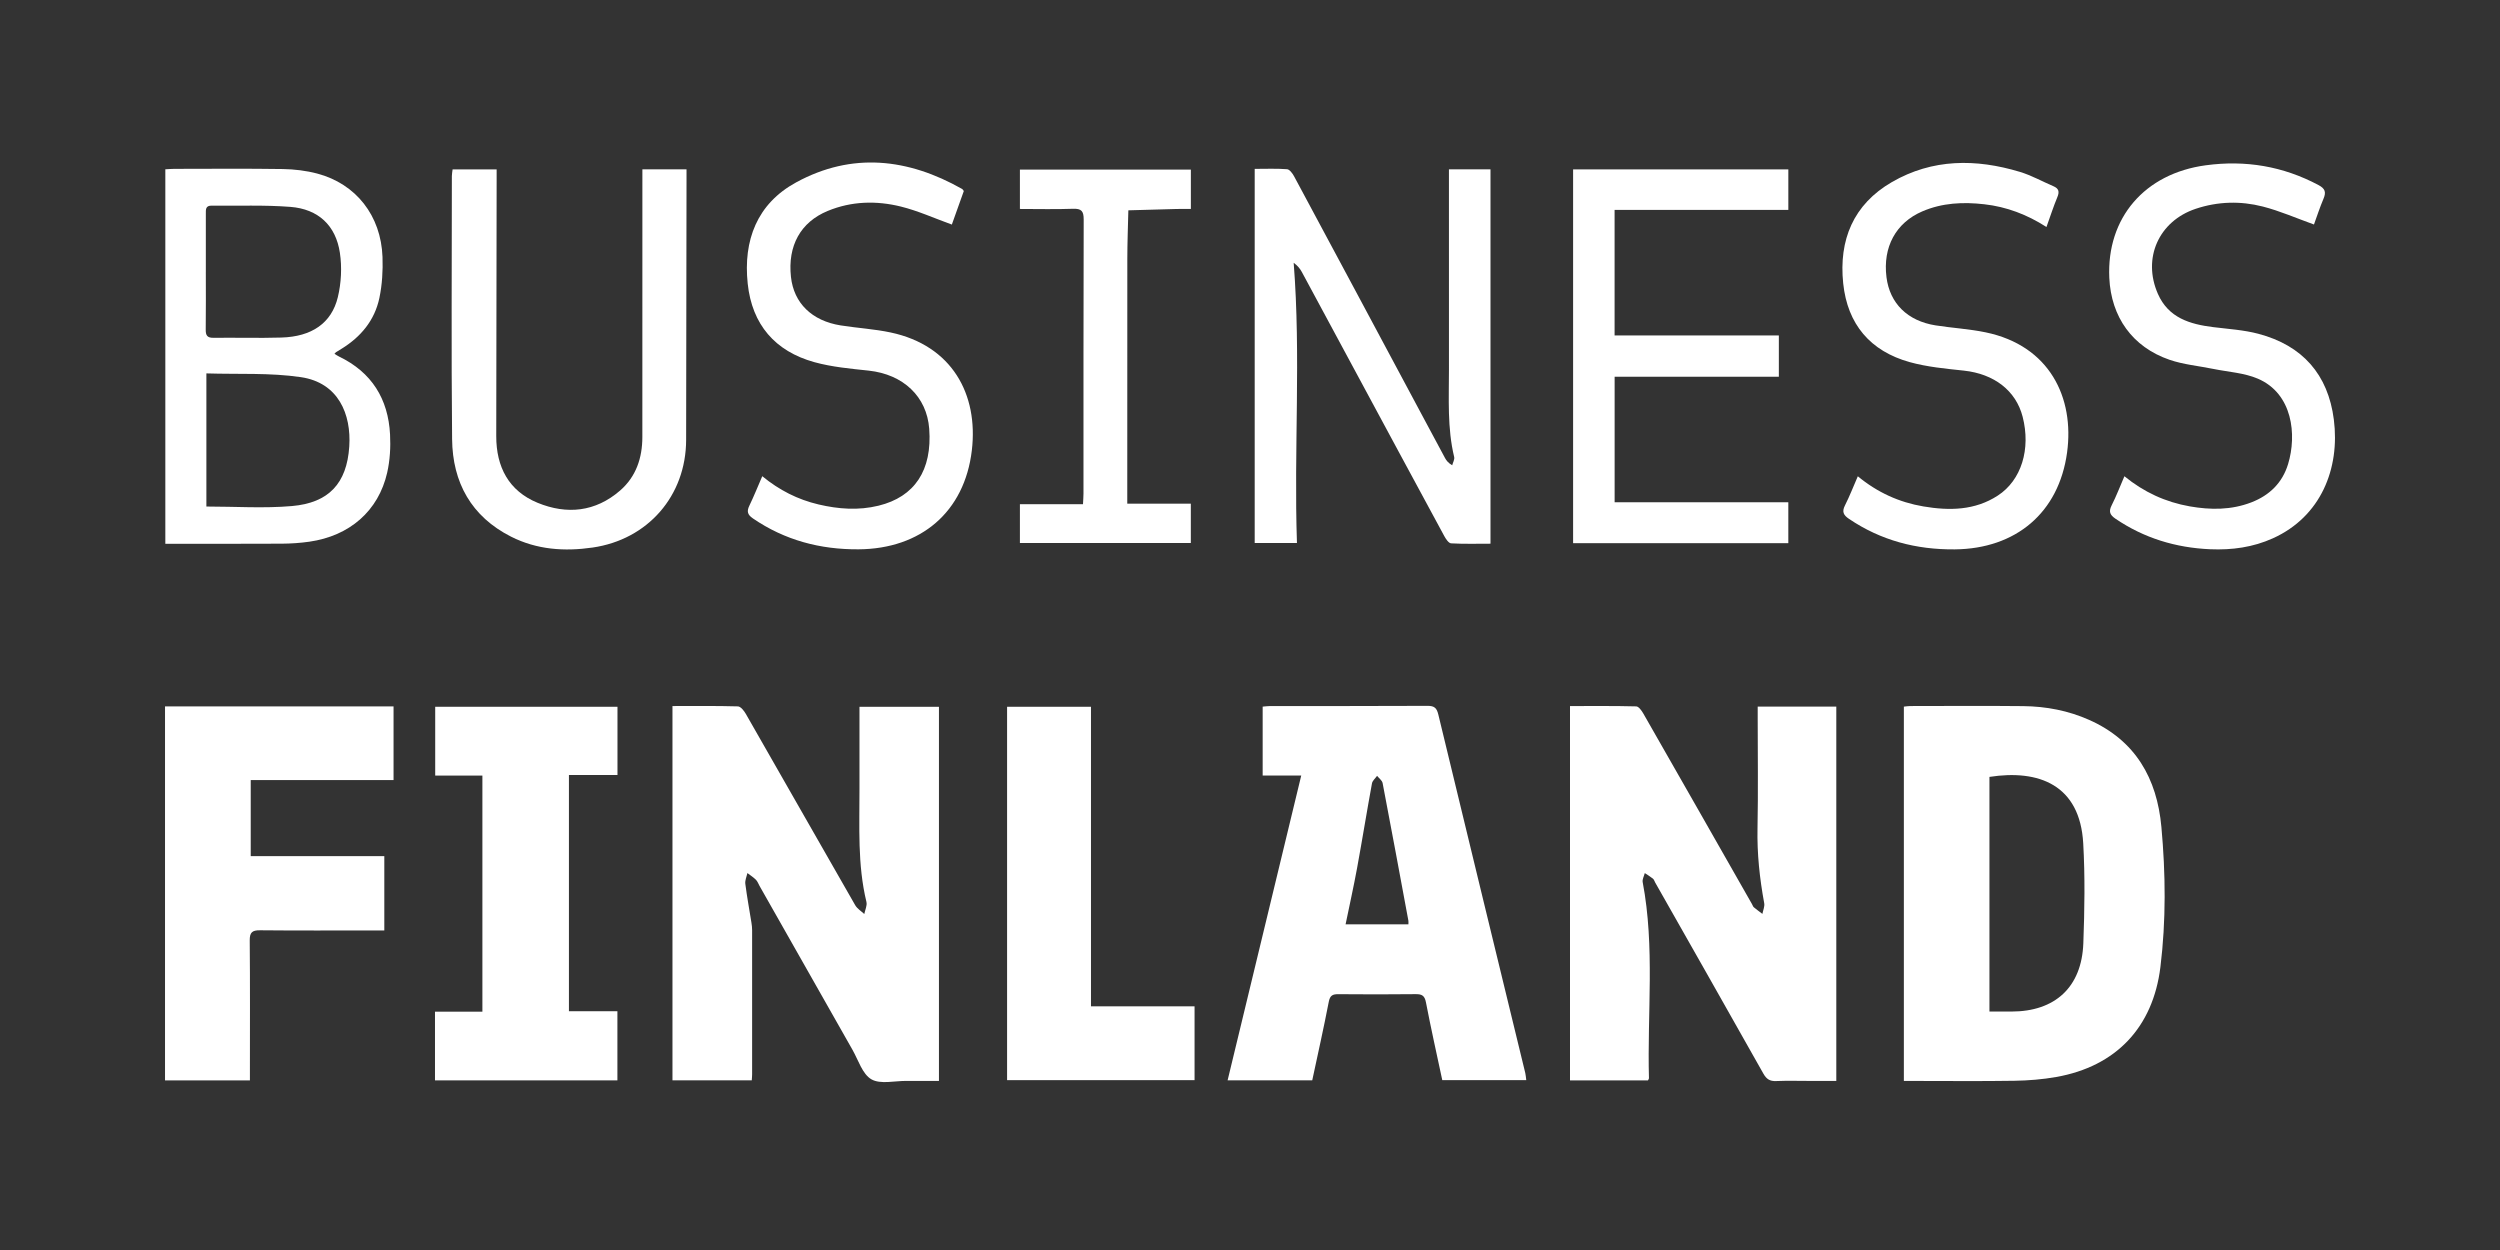
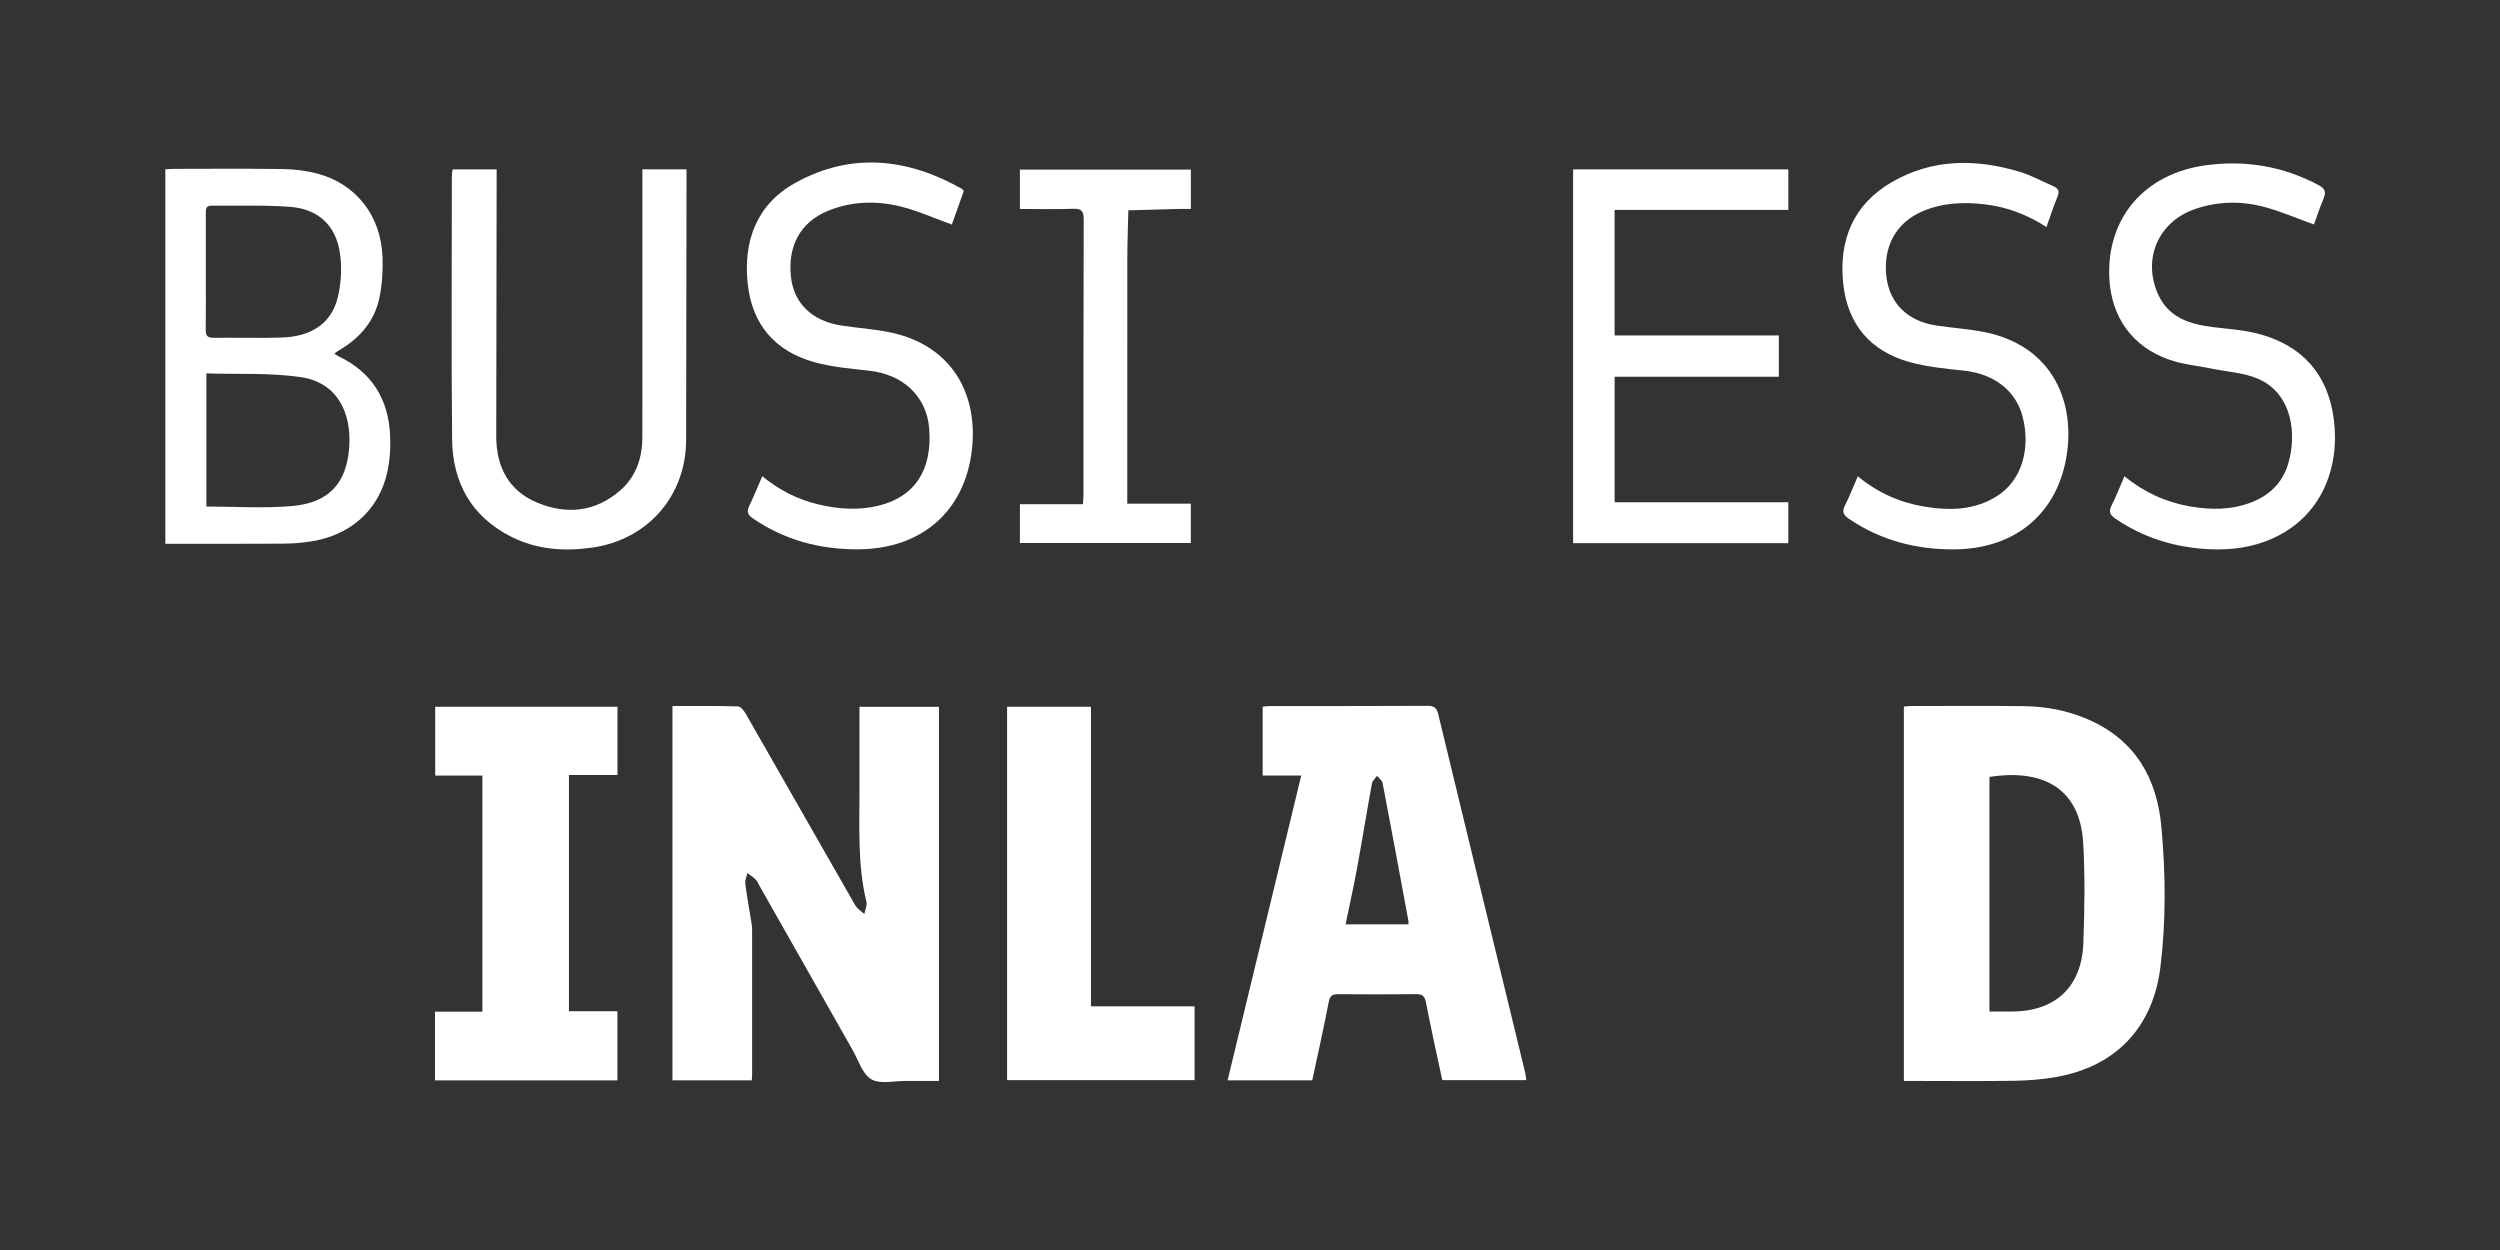
<svg xmlns="http://www.w3.org/2000/svg" width="400" height="200" viewBox="0 0 400 200" fill="none">
  <rect x="0" y="0" width="400" height="200" fill="#333333" stroke="none" />
  <path d="M107.595 112.966C111.136 112.966 114.6 112.922 118.064 113.022C118.503 113.033 119.044 113.719 119.327 114.214C125.172 124.412 130.979 134.635 136.831 144.83C137.155 145.395 137.793 145.778 138.285 146.246C138.411 145.596 138.77 144.892 138.629 144.306C137.181 138.32 137.531 132.233 137.517 126.164C137.508 121.849 137.517 117.537 137.517 113.089H150.232V172.945C148.525 172.945 146.785 172.957 145.043 172.945C143.135 172.93 140.869 173.519 139.424 172.689C137.985 171.862 137.334 169.619 136.395 167.965C131.433 159.235 126.488 150.496 121.534 141.76C121.34 141.419 121.208 141.019 120.94 140.754C120.537 140.351 120.039 140.039 119.583 139.688C119.462 140.262 119.18 140.86 119.25 141.407C119.518 143.494 119.901 145.566 120.233 147.647C120.295 148.033 120.339 148.424 120.339 148.816C120.345 156.515 120.345 164.215 120.339 171.915C120.339 172.2 120.307 172.483 120.283 172.857H107.595V112.969V112.966Z" fill="white" />
-   <path d="M263.682 172.865H251.2V112.969C254.776 112.969 258.287 112.93 261.793 113.022C262.187 113.03 262.664 113.699 262.929 114.161C268.742 124.321 274.532 134.493 280.324 144.665C280.421 144.836 280.48 145.051 280.618 145.169C281.057 145.54 281.528 145.875 281.984 146.222C282.09 145.648 282.373 145.042 282.273 144.506C281.543 140.545 281.119 136.58 281.201 132.533C281.319 126.649 281.231 120.763 281.231 114.879V113.057H293.808V172.948C292.436 172.948 291.035 172.948 289.634 172.948C287.821 172.948 286.005 172.892 284.195 172.968C283.185 173.013 282.64 172.668 282.137 171.776C276.398 161.575 270.611 151.4 264.836 141.216C264.716 141.004 264.648 140.727 264.471 140.586C264.065 140.256 263.606 139.988 263.167 139.694C263.047 140.177 262.747 140.692 262.829 141.136C264.804 151.55 263.547 162.063 263.833 172.527C263.833 172.609 263.756 172.695 263.677 172.863L263.682 172.865Z" fill="white" />
  <path d="M304.618 172.948V113.06C304.998 113.025 305.325 112.966 305.651 112.966C311.676 112.96 317.701 112.916 323.726 112.98C327.376 113.019 330.932 113.696 334.284 115.191C341.675 118.484 345.116 124.545 345.822 132.298C346.502 139.774 346.584 147.279 345.663 154.746C344.471 164.395 338.543 170.62 329.016 172.315C326.811 172.707 324.548 172.889 322.308 172.924C316.969 173.01 311.629 172.951 306.29 172.951C305.763 172.951 305.236 172.951 304.618 172.951V172.948ZM318.311 161.849C319.576 161.849 320.695 161.849 321.813 161.849C328.821 161.849 333.071 157.949 333.333 150.926C333.531 145.601 333.616 140.247 333.316 134.932C332.789 125.569 326.205 123.079 318.311 124.303V161.849Z" fill="white" />
  <path d="M208.198 124.086H202.026V113.06C202.435 113.028 202.856 112.966 203.279 112.966C211.659 112.96 220.036 112.983 228.412 112.936C229.519 112.93 229.884 113.295 230.137 114.346C234.747 133.466 239.403 152.574 244.045 171.685C244.124 172.012 244.139 172.353 244.201 172.821H230.764C229.884 168.689 228.954 164.545 228.151 160.374C227.945 159.3 227.512 159.052 226.505 159.064C222.39 159.114 218.273 159.105 214.158 159.07C213.24 159.061 212.801 159.25 212.604 160.286C211.8 164.462 210.861 168.615 209.958 172.857H196.416C200.342 156.607 204.251 140.427 208.198 124.086ZM225.346 147.891C225.346 147.609 225.369 147.459 225.343 147.32C223.98 139.977 222.626 132.63 221.219 125.295C221.137 124.869 220.639 124.521 220.333 124.136C220.05 124.536 219.594 124.907 219.515 125.345C218.688 129.858 217.958 134.387 217.131 138.902C216.586 141.869 215.927 144.819 215.294 147.894H225.346V147.891Z" fill="white" />
-   <path d="M26.403 113.028H62.968V124.807H40.116V136.986H61.49V148.871C60.843 148.871 60.272 148.871 59.698 148.871C53.67 148.871 47.645 148.907 41.617 148.845C40.34 148.833 39.945 149.181 39.957 150.49C40.022 157.354 39.986 164.221 39.986 171.088C39.986 171.662 39.986 172.236 39.986 172.866H26.403V113.031V113.028Z" fill="white" />
  <path d="M77.187 124.092H69.634V113.083H98.797V124H91.029V161.796H98.785V172.86H69.599V161.869H77.184V124.092H77.187Z" fill="white" />
-   <path d="M231.827 27.088H238.479V86.991C236.348 86.991 234.255 87.053 232.174 86.935C231.785 86.914 231.335 86.234 231.082 85.769C226.161 76.686 221.263 67.588 216.362 58.494C213.669 53.493 210.985 48.489 208.28 43.494C207.992 42.962 207.594 42.488 206.988 42.046C208.165 56.978 207.009 71.868 207.512 86.876H200.751V27.02C202.529 27.02 204.236 26.947 205.925 27.073C206.332 27.103 206.8 27.739 207.05 28.201C213.816 40.795 220.557 53.402 227.303 66.008C228.598 68.424 229.887 70.844 231.188 73.257C231.412 73.672 231.691 74.055 232.351 74.446C232.465 74.002 232.763 73.513 232.668 73.119C231.55 68.48 231.838 63.765 231.833 59.068C231.818 49.063 231.83 39.059 231.83 29.054C231.83 28.43 231.83 27.809 231.83 27.085L231.827 27.088Z" fill="white" />
  <path d="M26.453 27.088C26.953 27.062 27.43 27.017 27.907 27.017C33.688 27.012 39.471 26.959 45.252 27.047C47.094 27.076 48.981 27.3 50.759 27.771C56.966 29.413 60.966 34.514 61.202 41.125C61.278 43.303 61.149 45.546 60.702 47.674C59.951 51.247 57.74 53.902 54.641 55.809C54.35 55.989 54.055 56.162 53.767 56.348C53.691 56.398 53.635 56.486 53.514 56.613C53.77 56.766 53.999 56.928 54.25 57.048C59.471 59.565 62.114 63.824 62.409 69.513C62.515 71.544 62.397 73.657 61.947 75.632C60.554 81.746 55.939 85.755 49.487 86.673C48.039 86.879 46.565 86.979 45.102 86.988C38.93 87.023 32.758 87.003 26.453 87.003V27.088ZM33.022 81.045C37.649 81.045 42.209 81.36 46.709 80.969C52.596 80.457 55.492 77.354 55.883 71.45C56.225 66.273 54.147 61.231 48.148 60.345C43.215 59.615 38.132 59.909 33.022 59.744V81.048V81.045ZM32.931 43.474C32.931 46.561 32.958 49.652 32.916 52.739C32.905 53.657 33.152 54.061 34.147 54.049C37.77 54.005 41.399 54.117 45.019 54.008C49.858 53.867 53.052 51.718 54.055 47.541C54.6 45.272 54.727 42.758 54.382 40.451C53.729 36.065 50.915 33.449 46.468 33.101C42.282 32.775 38.056 32.96 33.846 32.904C32.864 32.892 32.934 33.555 32.934 34.205C32.934 37.293 32.934 40.38 32.934 43.471L32.931 43.474Z" fill="white" />
  <path d="M174.556 161.013H191.129V172.824H161.134V113.083H174.556V161.013Z" fill="white" />
  <path d="M258.334 33.584V53.672H284.615V60.277H258.34V80.362H286.131V86.908H251.697V27.103H286.134V33.584H258.334Z" fill="white" />
  <path d="M102.782 27.097H109.843C109.843 27.8 109.843 28.421 109.843 29.043C109.823 42.826 109.808 56.607 109.781 70.39C109.764 79.329 103.656 86.329 94.809 87.609C90.294 88.262 85.887 87.947 81.776 85.869C75.415 82.652 72.404 77.198 72.336 70.258C72.198 56.23 72.295 42.202 72.298 28.174C72.298 27.842 72.369 27.509 72.416 27.1H79.462C79.462 27.741 79.462 28.316 79.462 28.889C79.439 42.526 79.409 56.159 79.4 69.796C79.397 74.708 81.39 78.546 86.017 80.448C90.694 82.37 95.274 81.911 99.218 78.485C101.773 76.265 102.773 73.266 102.776 69.934C102.788 56.248 102.782 42.564 102.782 28.878C102.782 28.342 102.782 27.803 102.782 27.097Z" fill="white" />
  <path d="M370.237 35.921C367.432 34.917 364.795 33.752 362.04 33.045C358.481 32.133 354.852 32.227 351.317 33.407C345.401 35.382 342.752 41.316 345.266 47.026C346.952 50.852 350.364 51.874 354.107 52.339C356.533 52.639 359.008 52.789 361.354 53.41C368.38 55.273 372.497 59.894 373.416 67.141C374.411 74.979 371.335 82.661 363.673 86.125C360.48 87.571 357.113 88.027 353.642 87.88C348.138 87.644 343.061 86.108 338.475 82.994C337.578 82.384 337.36 81.846 337.869 80.845C338.62 79.365 339.211 77.802 339.906 76.198C343.014 78.741 346.493 80.342 350.378 81.022C353.704 81.602 357.001 81.619 360.212 80.38C363.132 79.253 365.183 77.248 366.096 74.243C367.511 69.581 366.837 62.967 361.242 60.583C359.046 59.647 356.512 59.515 354.128 59.026C351.788 58.546 349.357 58.334 347.117 57.563C341.183 55.518 337.778 50.72 337.489 44.462C337.045 34.861 343.146 27.765 352.918 26.446C359.282 25.587 365.283 26.588 370.97 29.616C372.044 30.19 372.197 30.756 371.759 31.8C371.155 33.231 370.675 34.711 370.237 35.915V35.921Z" fill="white" />
  <path d="M327.435 36.322C324.312 34.317 321.048 33.087 317.501 32.684C314.102 32.295 310.752 32.445 307.553 33.828C303.332 35.65 301.231 39.533 301.837 44.354C302.364 48.536 305.192 51.35 309.699 52.062C312.353 52.48 315.058 52.627 317.687 53.172C327.953 55.294 331.929 63.639 330.732 72.404C329.413 82.052 322.526 87.809 312.763 87.9C306.62 87.956 300.954 86.482 295.832 83.014C294.949 82.417 294.682 81.878 295.194 80.866C295.941 79.388 296.542 77.834 297.251 76.204C300.368 78.785 303.856 80.368 307.738 81.028C311.885 81.731 315.971 81.687 319.647 79.294C323.432 76.834 324.948 71.839 323.623 66.682C322.543 62.485 319.049 59.821 314.222 59.3C311.311 58.988 308.35 58.717 305.545 57.937C299.238 56.18 295.591 51.877 294.911 45.334C294.19 38.394 296.533 32.704 302.705 29.131C309.201 25.372 316.159 25.381 323.173 27.497C325.03 28.057 326.761 29.034 328.556 29.799C329.407 30.164 329.537 30.673 329.18 31.533C328.548 33.054 328.044 34.629 327.432 36.327L327.435 36.322Z" fill="white" />
  <path d="M154.211 30.561C153.564 32.38 152.893 34.252 152.295 35.93C149.502 34.923 146.876 33.725 144.121 33.045C140.21 32.08 136.236 32.18 132.436 33.749C128.08 35.547 126.008 39.332 126.553 44.31C127.012 48.495 129.887 51.332 134.523 52.068C137.178 52.489 139.883 52.639 142.505 53.196C152.322 55.279 156.557 63.079 155.494 72.062C154.329 81.925 147.33 87.824 137.375 87.891C131.235 87.933 125.573 86.44 120.466 82.947C119.595 82.352 119.456 81.817 119.901 80.901C120.622 79.406 121.24 77.861 121.964 76.192C124.675 78.426 127.653 79.933 130.974 80.713C134.155 81.46 137.349 81.696 140.566 80.91C146.355 79.497 149.172 75.232 148.675 68.604C148.289 63.441 144.519 59.895 138.988 59.3C136.077 58.988 133.113 58.723 130.308 57.949C124.007 56.204 120.325 51.927 119.633 45.381C118.9 38.449 121.125 32.592 127.383 29.181C136.319 24.31 145.278 25.325 153.955 30.243C154.032 30.288 154.076 30.391 154.208 30.561H154.211Z" fill="white" />
  <path d="M180.366 80.586H190.532V86.885H163.185V80.669H173.278C173.31 80.012 173.357 79.497 173.357 78.979C173.36 64.362 173.343 49.743 173.39 35.126C173.393 33.775 173.031 33.355 171.671 33.405C168.887 33.508 166.093 33.434 163.185 33.434V27.132H190.538V33.434C189.79 33.434 189.028 33.419 188.268 33.437C185.69 33.502 183.112 33.578 180.536 33.652C180.477 36.239 180.374 38.823 180.371 41.41C180.354 53.819 180.363 66.231 180.363 78.641V80.586H180.366Z" fill="white" />
</svg>